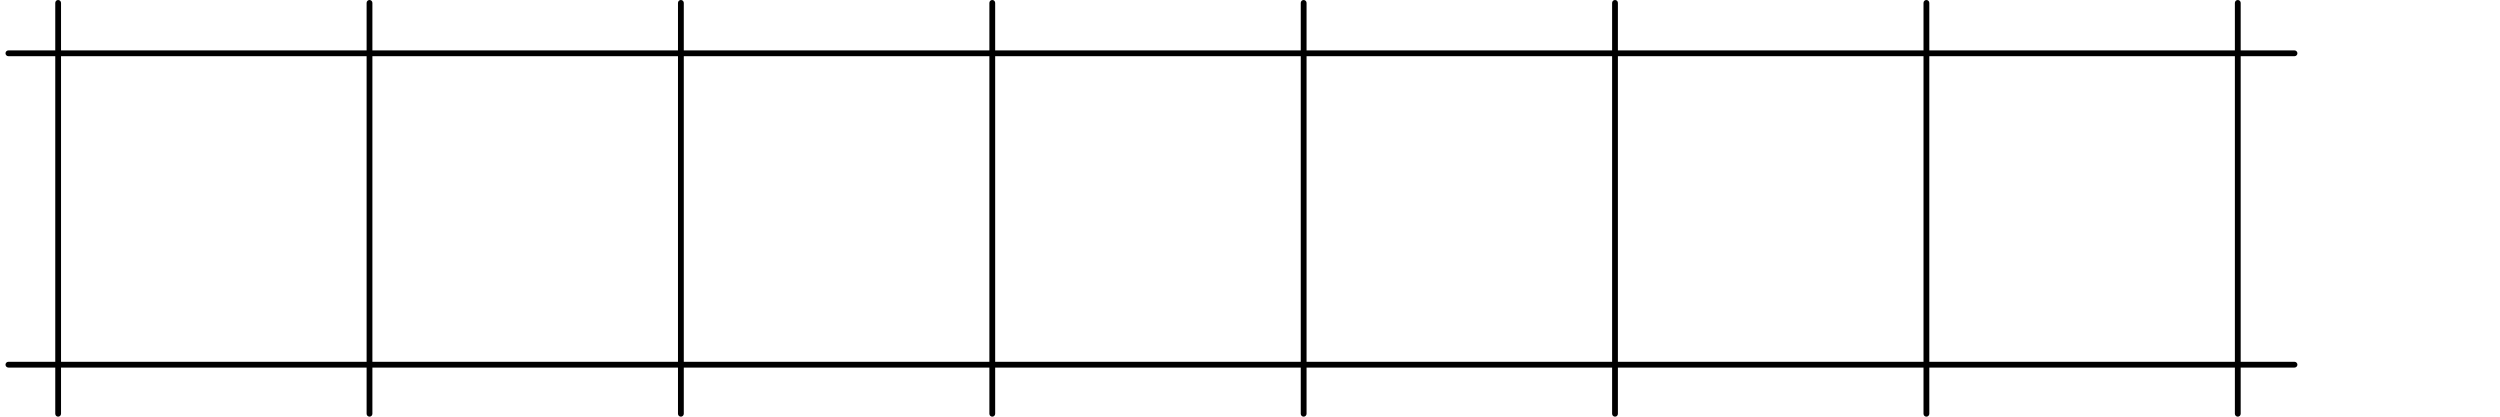
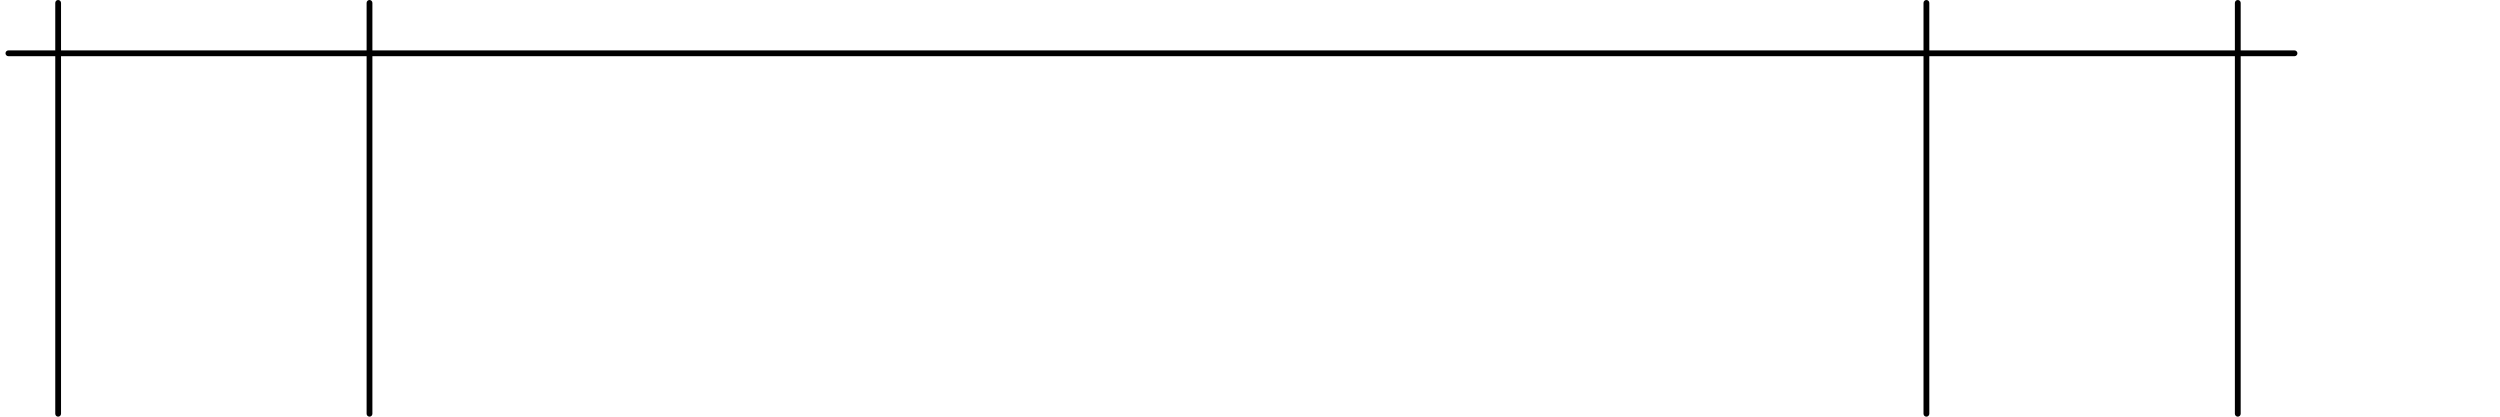
<svg xmlns="http://www.w3.org/2000/svg" version="1.1" id="レイヤー_1" x="0px" y="0px" width="360px" height="60px" viewBox="0 0 360 60" enable-background="new 0 0 360 60" xml:space="preserve">
  <g>
    <g>
      <path d="M330.407,8.094H1.211c-0.232,0-0.419-0.188-0.419-0.417c0-0.231,0.187-0.419,0.419-0.419h329.196    c0.231,0,0.42,0.188,0.42,0.419C330.827,7.906,330.639,8.094,330.407,8.094z" />
-       <path d="M330.407,52.93H1.211c-0.232,0-0.419-0.186-0.419-0.416c0-0.229,0.187-0.416,0.419-0.416h329.196    c0.231,0,0.42,0.187,0.42,0.416C330.827,52.744,330.639,52.93,330.407,52.93z" />
    </g>
    <g>
-       <path d="M232.566,60c-0.231,0-0.422-0.188-0.422-0.416V0.418c0-0.23,0.189-0.418,0.422-0.418c0.229,0,0.412,0.188,0.412,0.418    v59.166C232.979,59.812,232.795,60,232.566,60z" />
-       <path d="M187.718,60c-0.225,0-0.409-0.188-0.409-0.416V0.418c0-0.23,0.186-0.418,0.409-0.418c0.234,0,0.427,0.188,0.427,0.418    v59.166C188.145,59.812,187.952,60,187.718,60z" />
-       <path d="M142.89,60c-0.23,0-0.42-0.188-0.42-0.416V0.418c0-0.23,0.189-0.418,0.42-0.418c0.229,0,0.414,0.188,0.414,0.418v59.166    C143.304,59.812,143.119,60,142.89,60z" />
-       <path d="M98.047,60c-0.229,0-0.418-0.188-0.418-0.416V0.418c0-0.23,0.189-0.418,0.418-0.418c0.227,0,0.419,0.188,0.419,0.418    v59.166C98.466,59.812,98.273,60,98.047,60z" />
      <path d="M53.211,60c-0.23,0-0.419-0.188-0.419-0.416V0.418C52.792,0.188,52.98,0,53.211,0s0.414,0.188,0.414,0.418v59.166    C53.625,59.812,53.441,60,53.211,60z" />
      <path d="M8.369,60c-0.229,0-0.411-0.188-0.411-0.416V0.418C7.958,0.188,8.14,0,8.369,0c0.233,0,0.419,0.188,0.419,0.418v59.166    C8.788,59.812,8.603,60,8.369,60z" />
      <path d="M277.395,60c-0.224,0-0.41-0.188-0.41-0.416V0.418c0-0.23,0.188-0.418,0.41-0.418c0.233,0,0.426,0.188,0.426,0.418v59.166    C277.818,59.812,277.628,60,277.395,60z" />
      <path d="M322.243,60c-0.229,0-0.42-0.188-0.42-0.416V0.418c0-0.23,0.19-0.418,0.42-0.418s0.416,0.188,0.416,0.418v59.166    C322.659,59.812,322.473,60,322.243,60z" />
    </g>
  </g>
</svg>